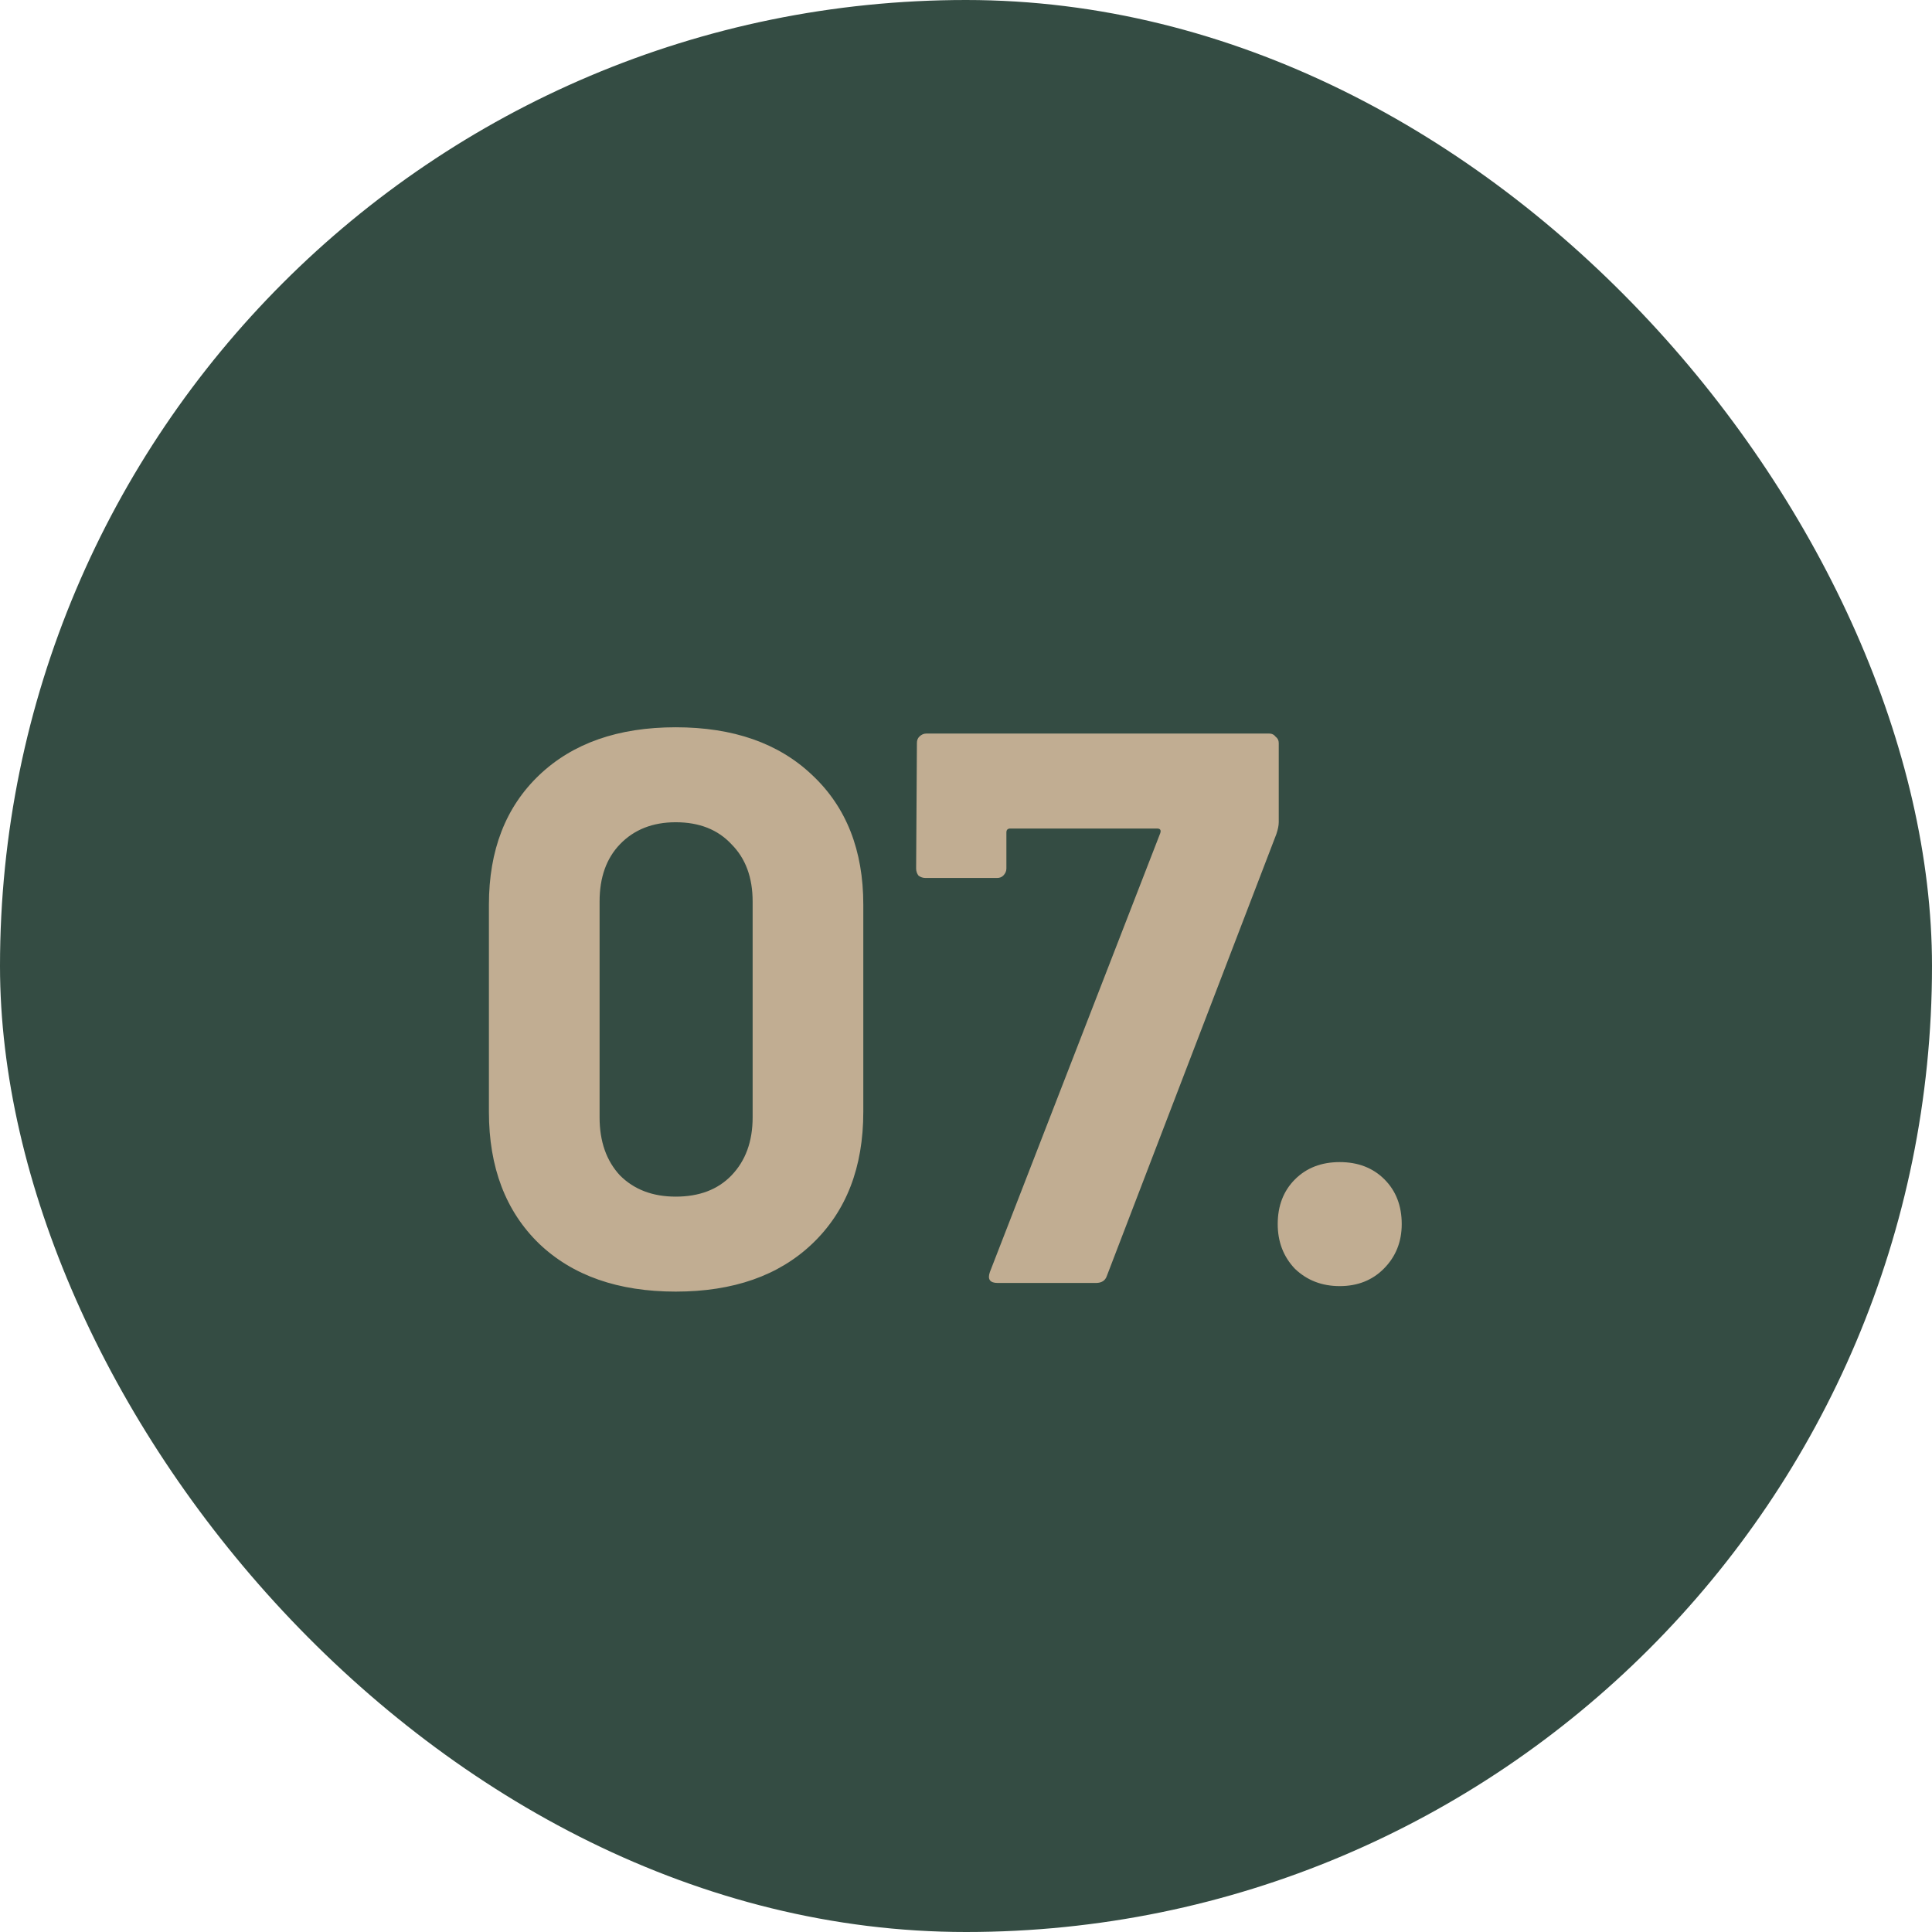
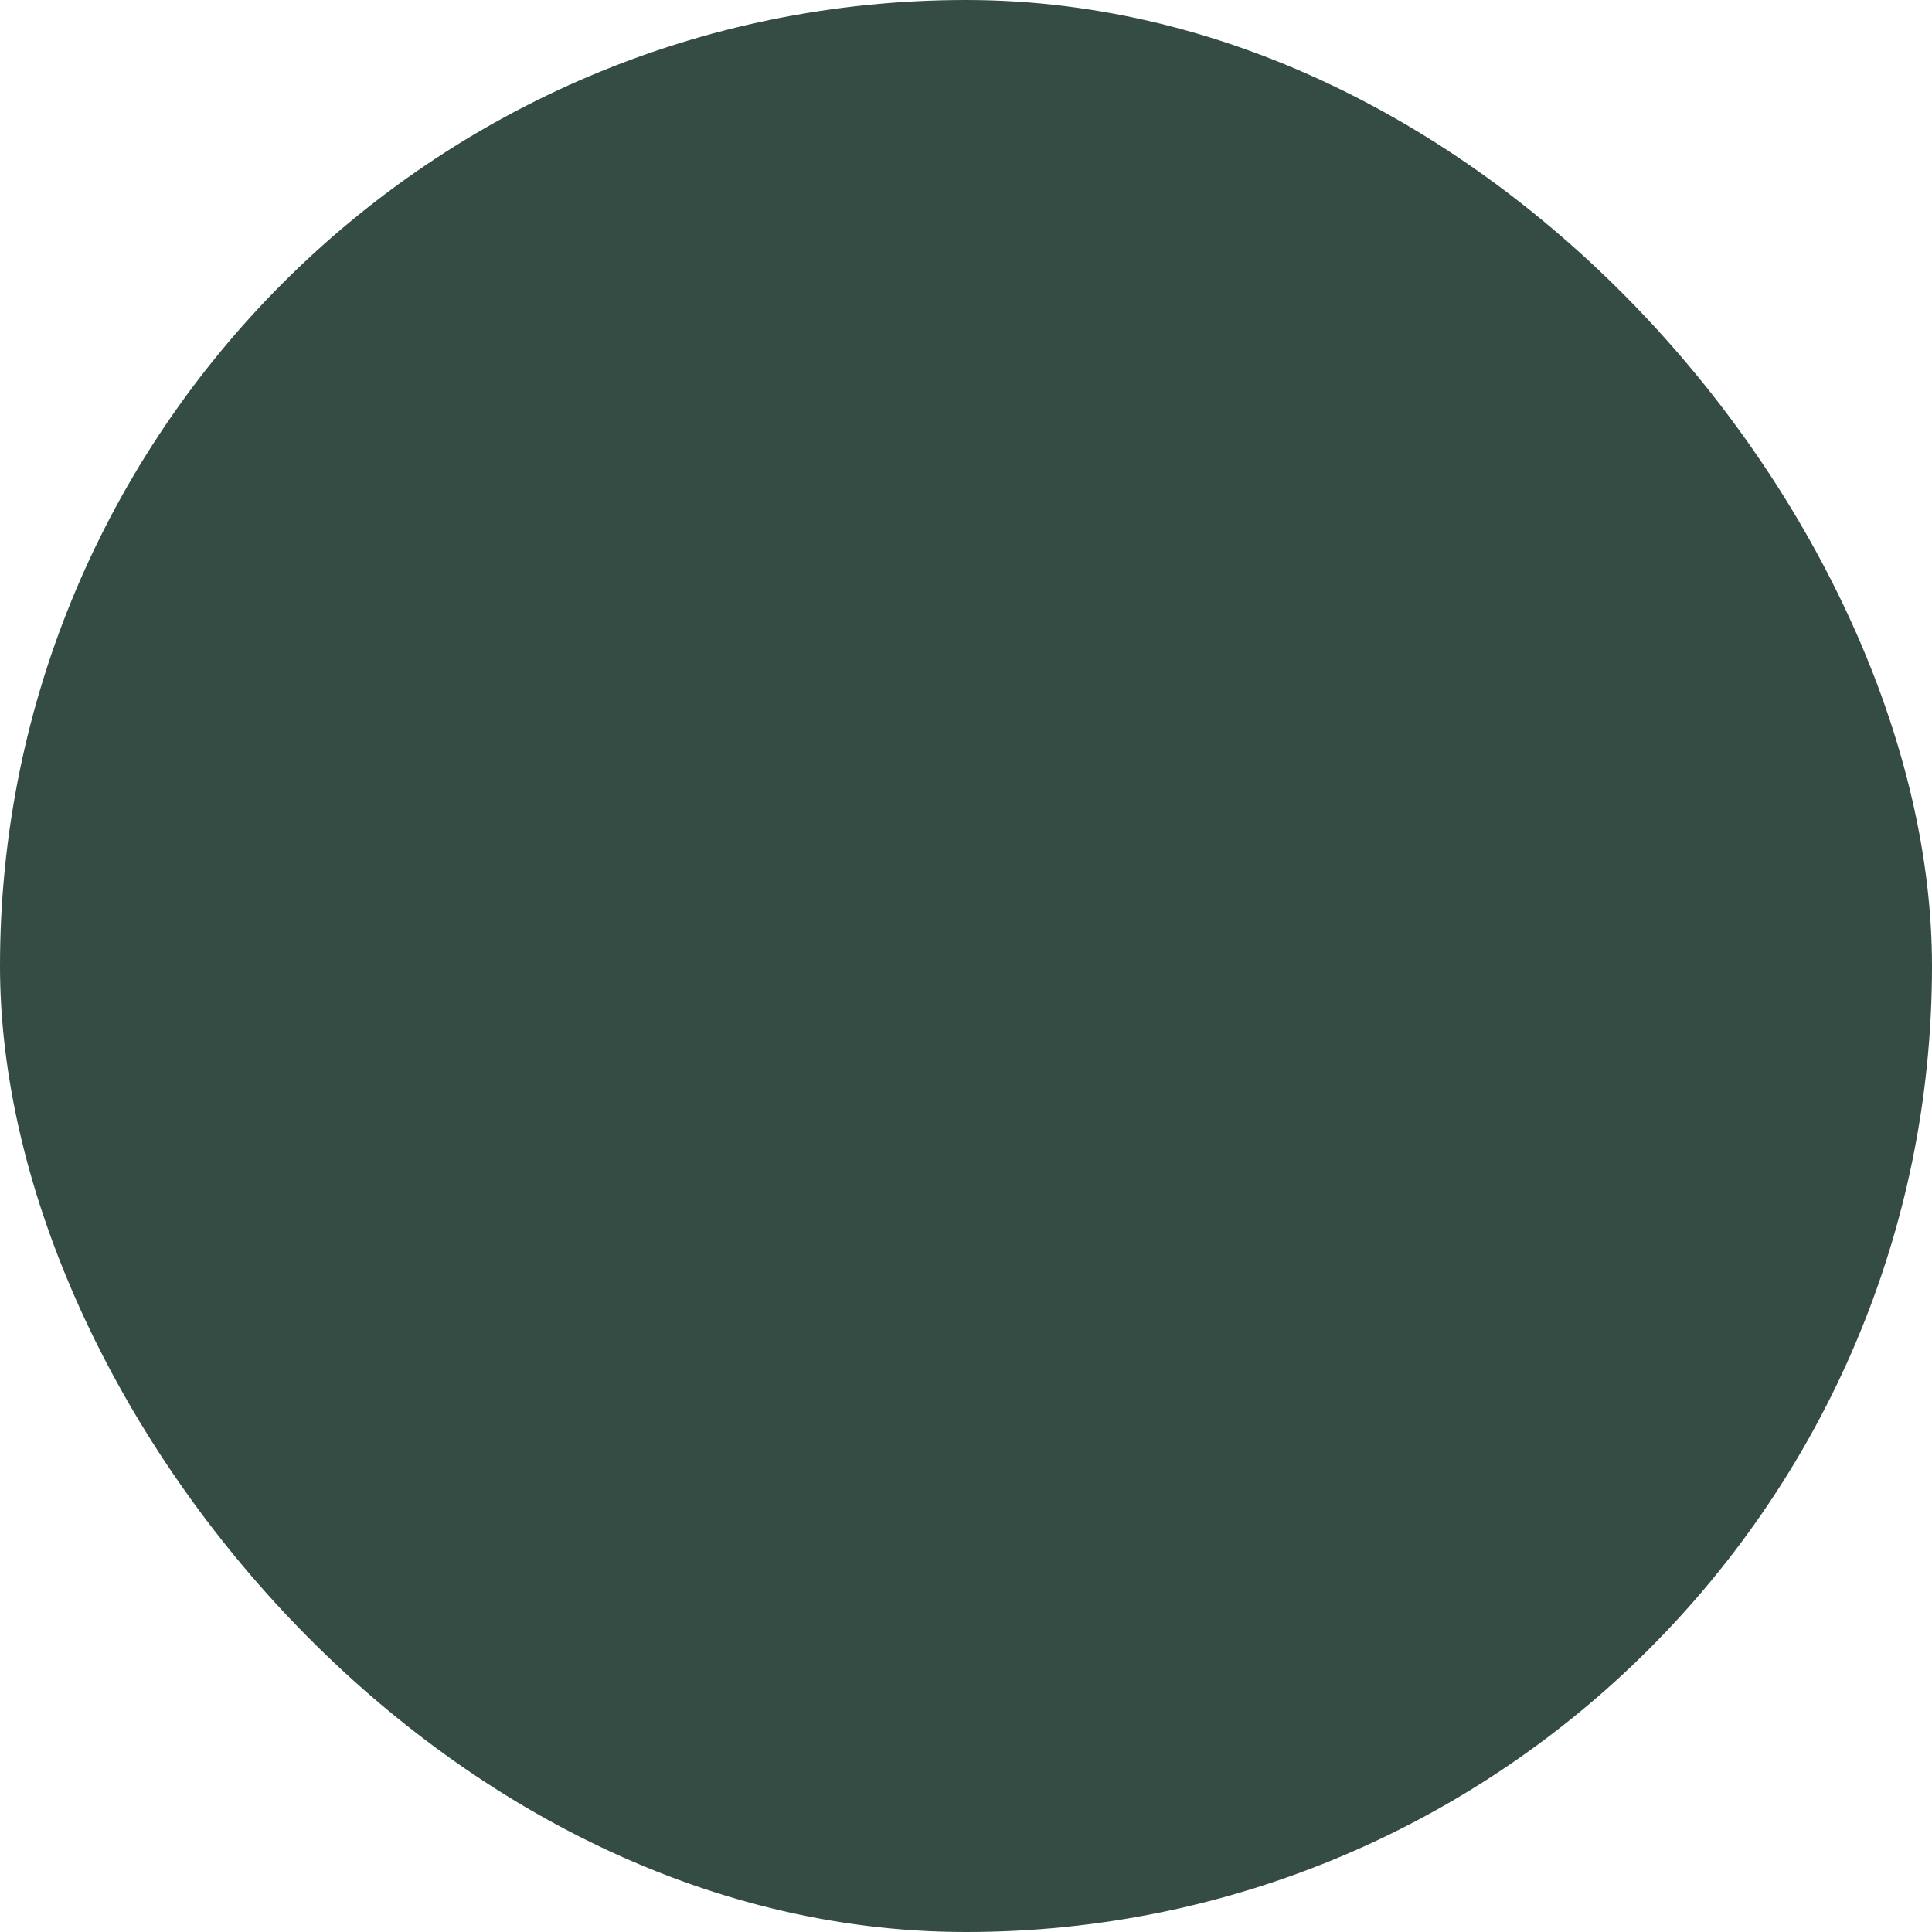
<svg xmlns="http://www.w3.org/2000/svg" width="64" height="64" viewBox="0 0 64 64" fill="none">
  <rect width="64" height="64" rx="32" fill="#344C43" />
-   <path d="M22.384 42.786C20.477 42.786 18.969 42.257 17.86 41.2C16.751 40.125 16.196 38.669 16.196 36.832V29.968C16.196 28.165 16.751 26.735 17.86 25.678C18.969 24.621 20.477 24.092 22.384 24.092C24.291 24.092 25.799 24.621 26.908 25.678C28.035 26.735 28.598 28.165 28.598 29.968V36.832C28.598 38.669 28.035 40.125 26.908 41.2C25.799 42.257 24.291 42.786 22.384 42.786ZM22.384 39.64C23.164 39.64 23.779 39.406 24.23 38.938C24.698 38.453 24.932 37.811 24.932 37.014V29.864C24.932 29.067 24.698 28.434 24.23 27.966C23.779 27.481 23.164 27.238 22.384 27.238C21.621 27.238 21.006 27.481 20.538 27.966C20.087 28.434 19.862 29.067 19.862 29.864V37.014C19.862 37.811 20.087 38.453 20.538 38.938C21.006 39.406 21.621 39.64 22.384 39.64ZM33.052 42.5C32.792 42.5 32.706 42.379 32.792 42.136L38.434 27.602C38.469 27.498 38.434 27.446 38.33 27.446H33.468C33.382 27.446 33.338 27.489 33.338 27.576V28.772C33.338 28.859 33.303 28.937 33.234 29.006C33.182 29.058 33.113 29.084 33.026 29.084H30.66C30.573 29.084 30.495 29.058 30.426 29.006C30.374 28.937 30.348 28.859 30.348 28.772L30.374 24.612C30.374 24.525 30.4 24.456 30.452 24.404C30.521 24.335 30.599 24.3 30.686 24.3H42.048C42.135 24.3 42.204 24.335 42.256 24.404C42.325 24.456 42.36 24.525 42.36 24.612V27.238C42.36 27.342 42.334 27.472 42.282 27.628L36.666 42.266C36.614 42.422 36.493 42.5 36.302 42.5H33.052ZM44.38 42.604C43.791 42.604 43.297 42.413 42.898 42.032C42.517 41.633 42.326 41.139 42.326 40.55C42.326 39.943 42.517 39.449 42.898 39.068C43.279 38.687 43.773 38.496 44.38 38.496C44.987 38.496 45.481 38.687 45.862 39.068C46.243 39.449 46.434 39.943 46.434 40.55C46.434 41.139 46.235 41.633 45.836 42.032C45.455 42.413 44.969 42.604 44.38 42.604Z" fill="#C1AD92" />
</svg>